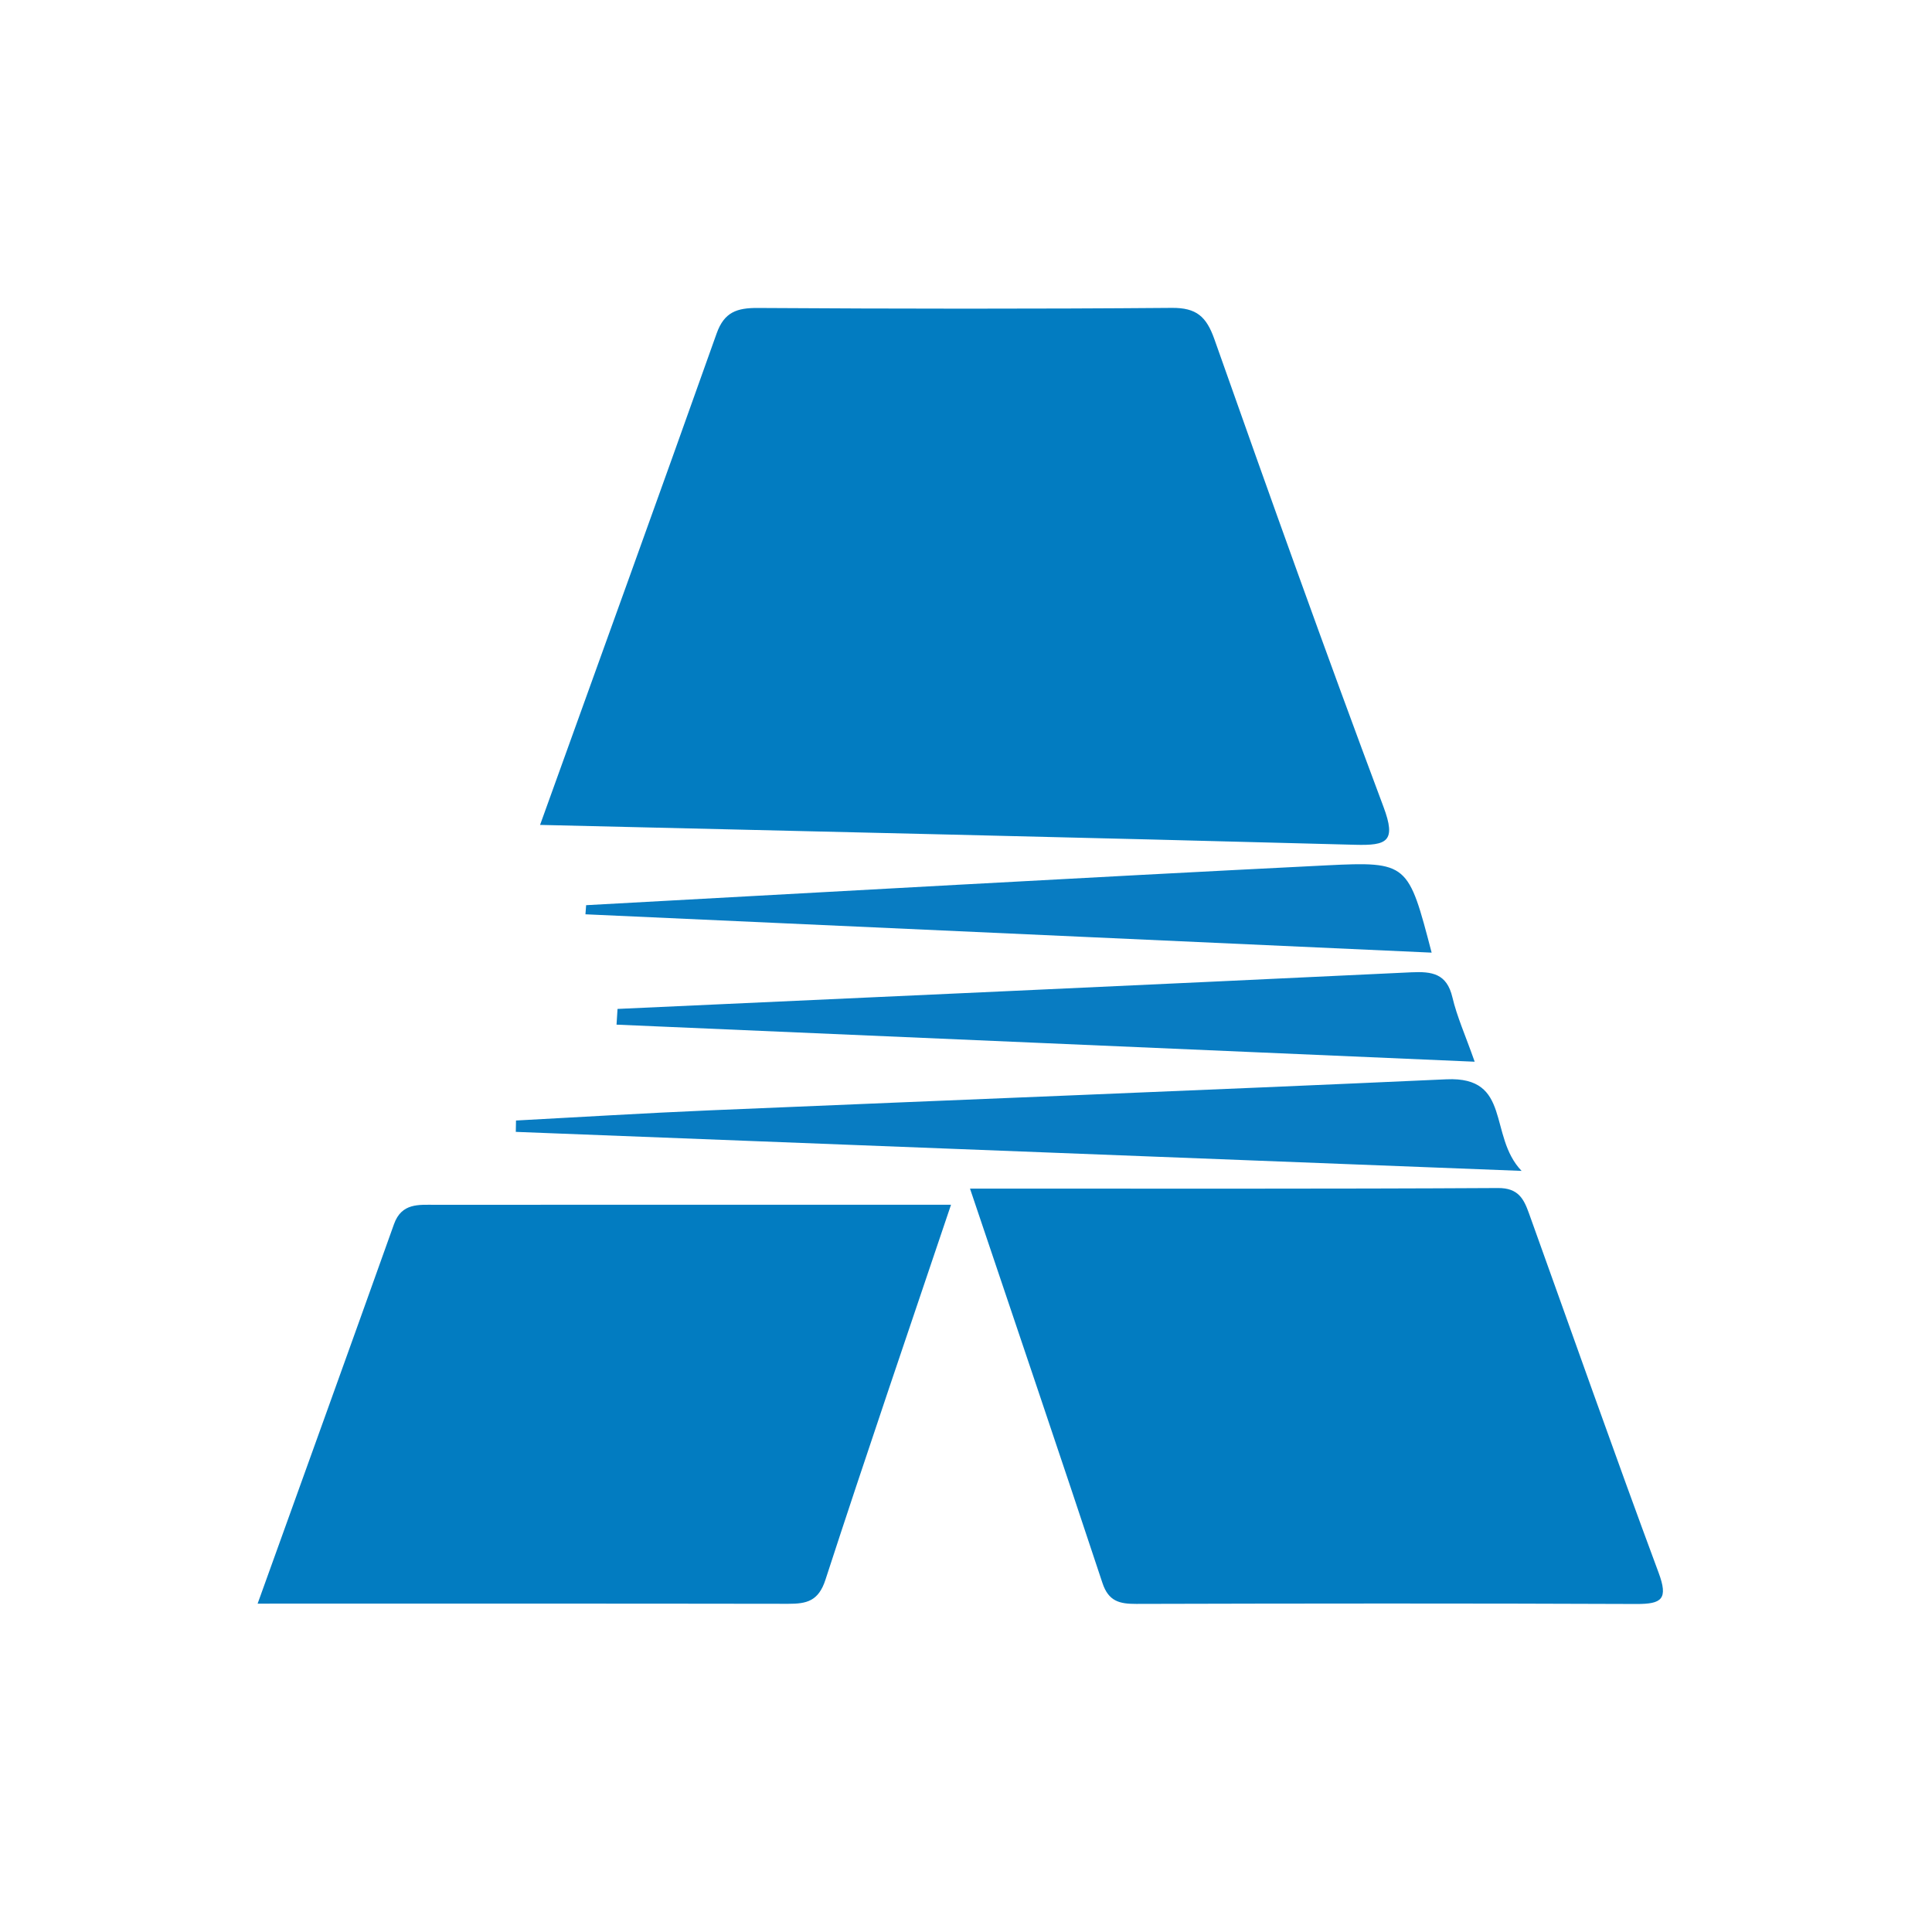
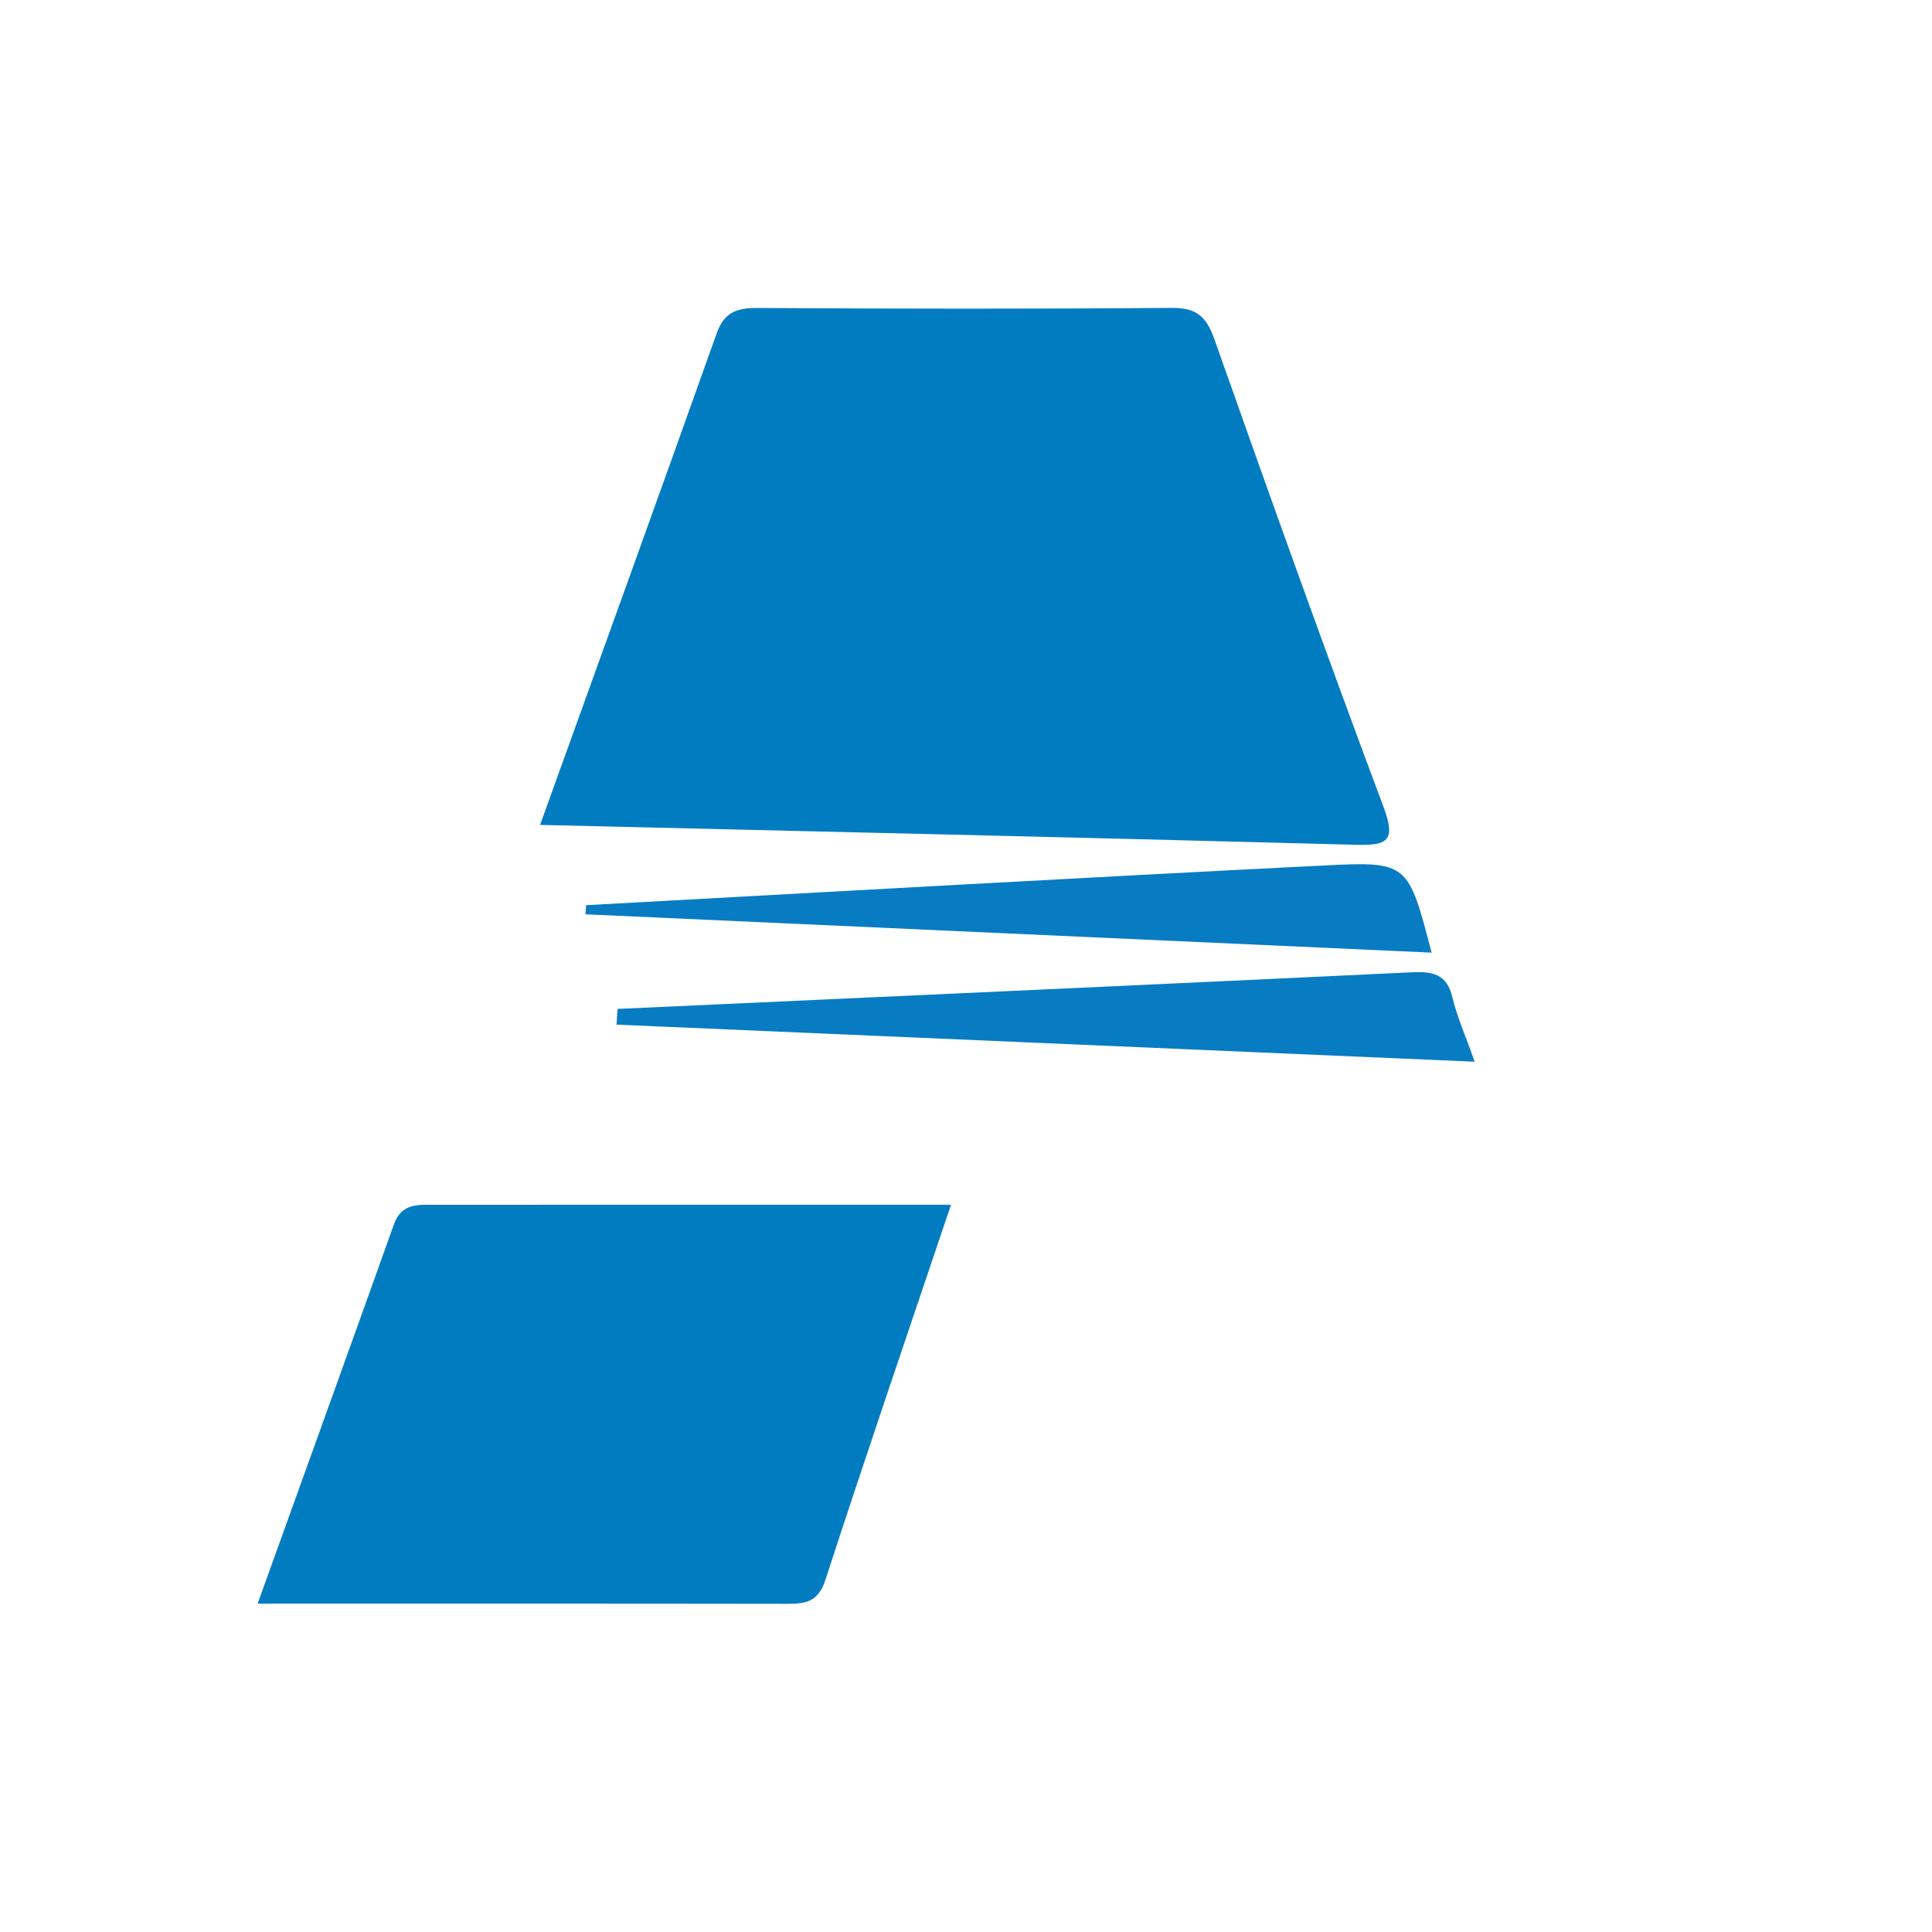
<svg xmlns="http://www.w3.org/2000/svg" width="200" height="200" viewBox="0 0 200 200" fill="none">
  <g clip-path="url(#clip0_6_24707)">
    <mask id="mask0_6_24707" style="mask-type:luminance" maskUnits="userSpaceOnUse" x="0" y="0" width="200" height="200">
      <path d="M0 0H200V200H0V0Z" fill="white" />
    </mask>
    <g mask="url(#mask0_6_24707)">
      <path d="M55.908 85.394C62.143 68.078 68.214 51.318 74.184 34.523C74.975 32.297 76.296 31.867 78.459 31.881C92.745 31.971 107.031 31.988 121.317 31.872C123.862 31.852 124.886 32.776 125.713 35.115C131.425 51.292 137.201 67.45 143.215 83.515C144.567 87.124 143.587 87.54 140.278 87.451C112.423 86.701 84.566 86.076 55.908 85.394Z" fill="#027CC1" />
-       <path d="M100.414 123.043C119.251 123.043 137.166 123.085 155.08 122.985C157.182 122.973 157.746 124.121 158.28 125.608C162.739 138.009 167.107 150.443 171.695 162.796C172.715 165.541 172.038 166.055 169.394 166.044C152.139 165.973 134.884 165.989 117.63 166.035C115.899 166.04 114.755 165.775 114.126 163.873C109.778 150.74 105.33 137.64 100.414 123.043Z" fill="#027CC1" />
      <path d="M98.45 124.713C94.107 137.609 89.675 150.544 85.447 163.545C84.727 165.758 83.493 166.029 81.598 166.025C63.483 165.996 45.367 166.008 26.669 166.008C31.463 152.685 36.15 139.716 40.785 126.726C41.575 124.508 43.355 124.722 45.063 124.721C62.646 124.708 80.228 124.713 98.45 124.713Z" fill="#027CC1" />
-       <path d="M157.514 121.21C121.775 119.823 87.585 118.498 53.395 117.171C53.402 116.779 53.409 116.387 53.417 115.995C60.072 115.642 66.725 115.23 73.383 114.946C98.834 113.865 124.289 112.886 149.735 111.729C156.533 111.421 154.034 117.569 157.514 121.21Z" fill="#087CC2" />
      <path d="M63.926 104.444C91.313 103.192 118.701 101.959 146.085 100.653C148.253 100.551 149.771 100.776 150.354 103.247C150.822 105.235 151.678 107.129 152.659 109.908C122.683 108.613 93.253 107.343 63.824 106.071C63.858 105.529 63.892 104.987 63.926 104.444Z" fill="#087CC2" />
      <path d="M60.676 93.704C86.22 92.316 111.76 90.857 137.309 89.582C145.772 89.16 145.783 89.377 148.203 98.617C118.873 97.288 89.74 95.968 60.605 94.648C60.629 94.333 60.652 94.018 60.676 93.704Z" fill="#087CC2" />
    </g>
  </g>
  <defs>
    <clipPath id="clip0_6_24707">
      <rect width="200" height="200" fill="white" />
    </clipPath>
  </defs>
</svg>